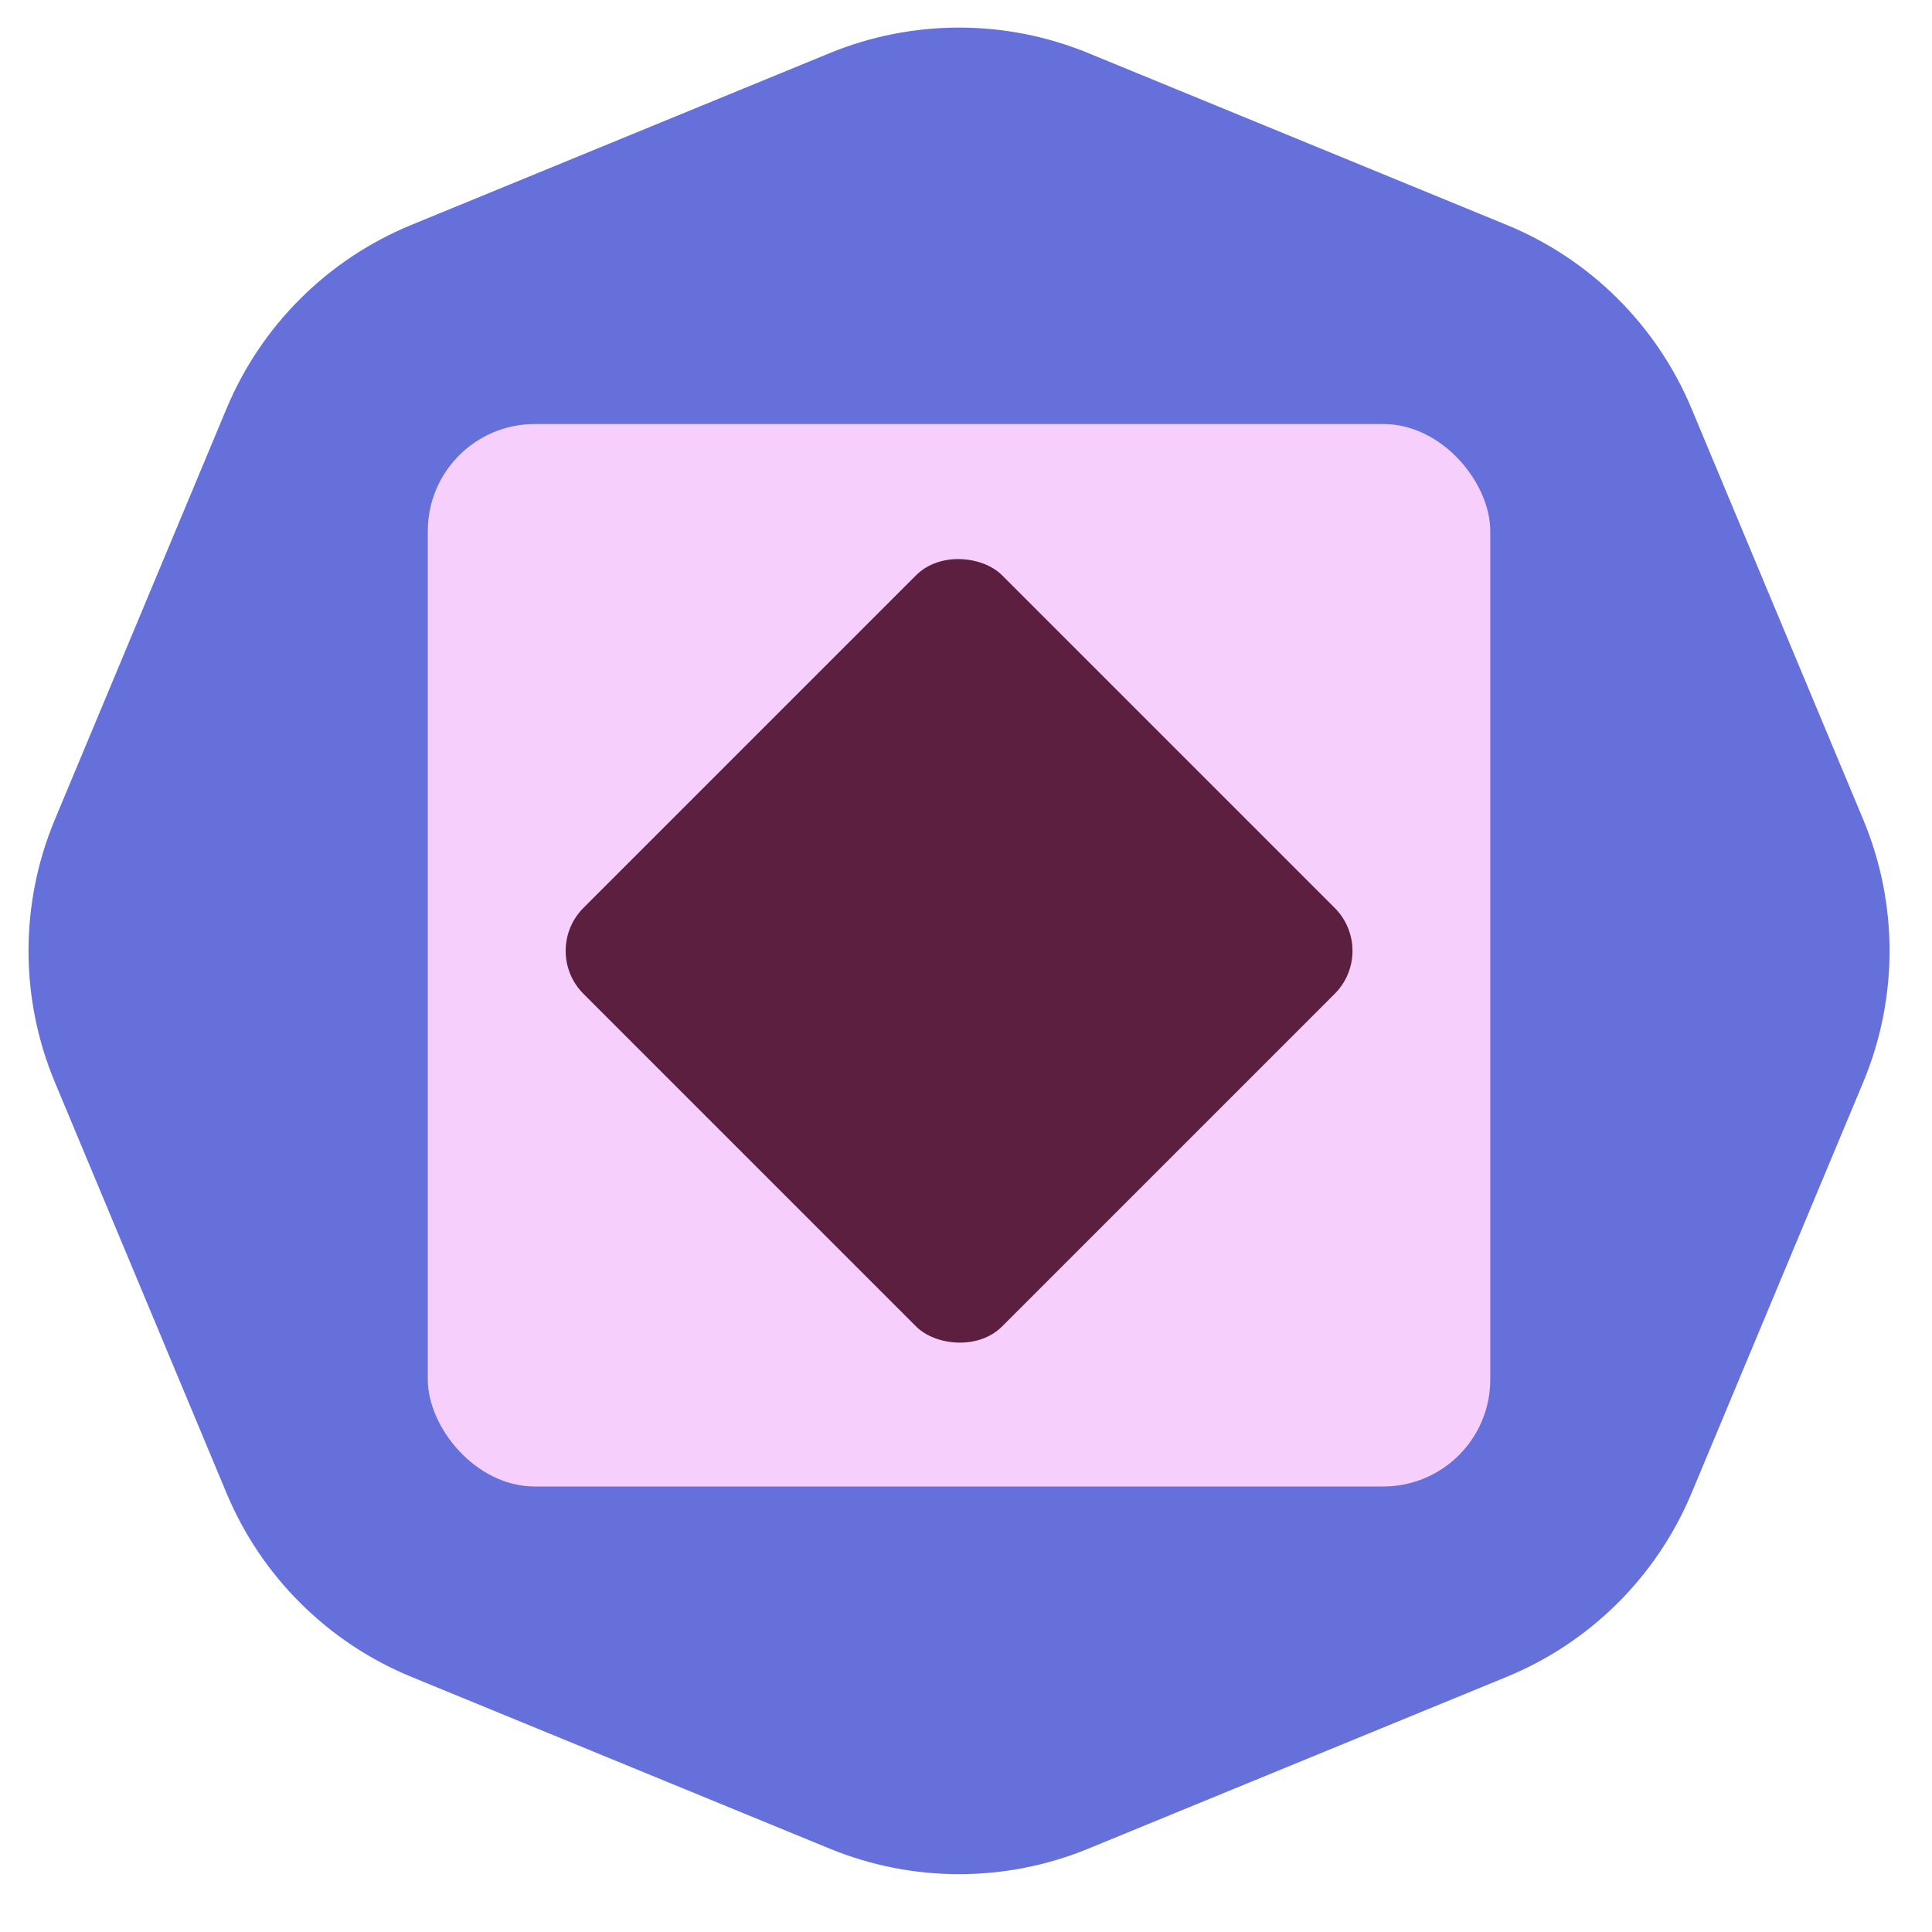
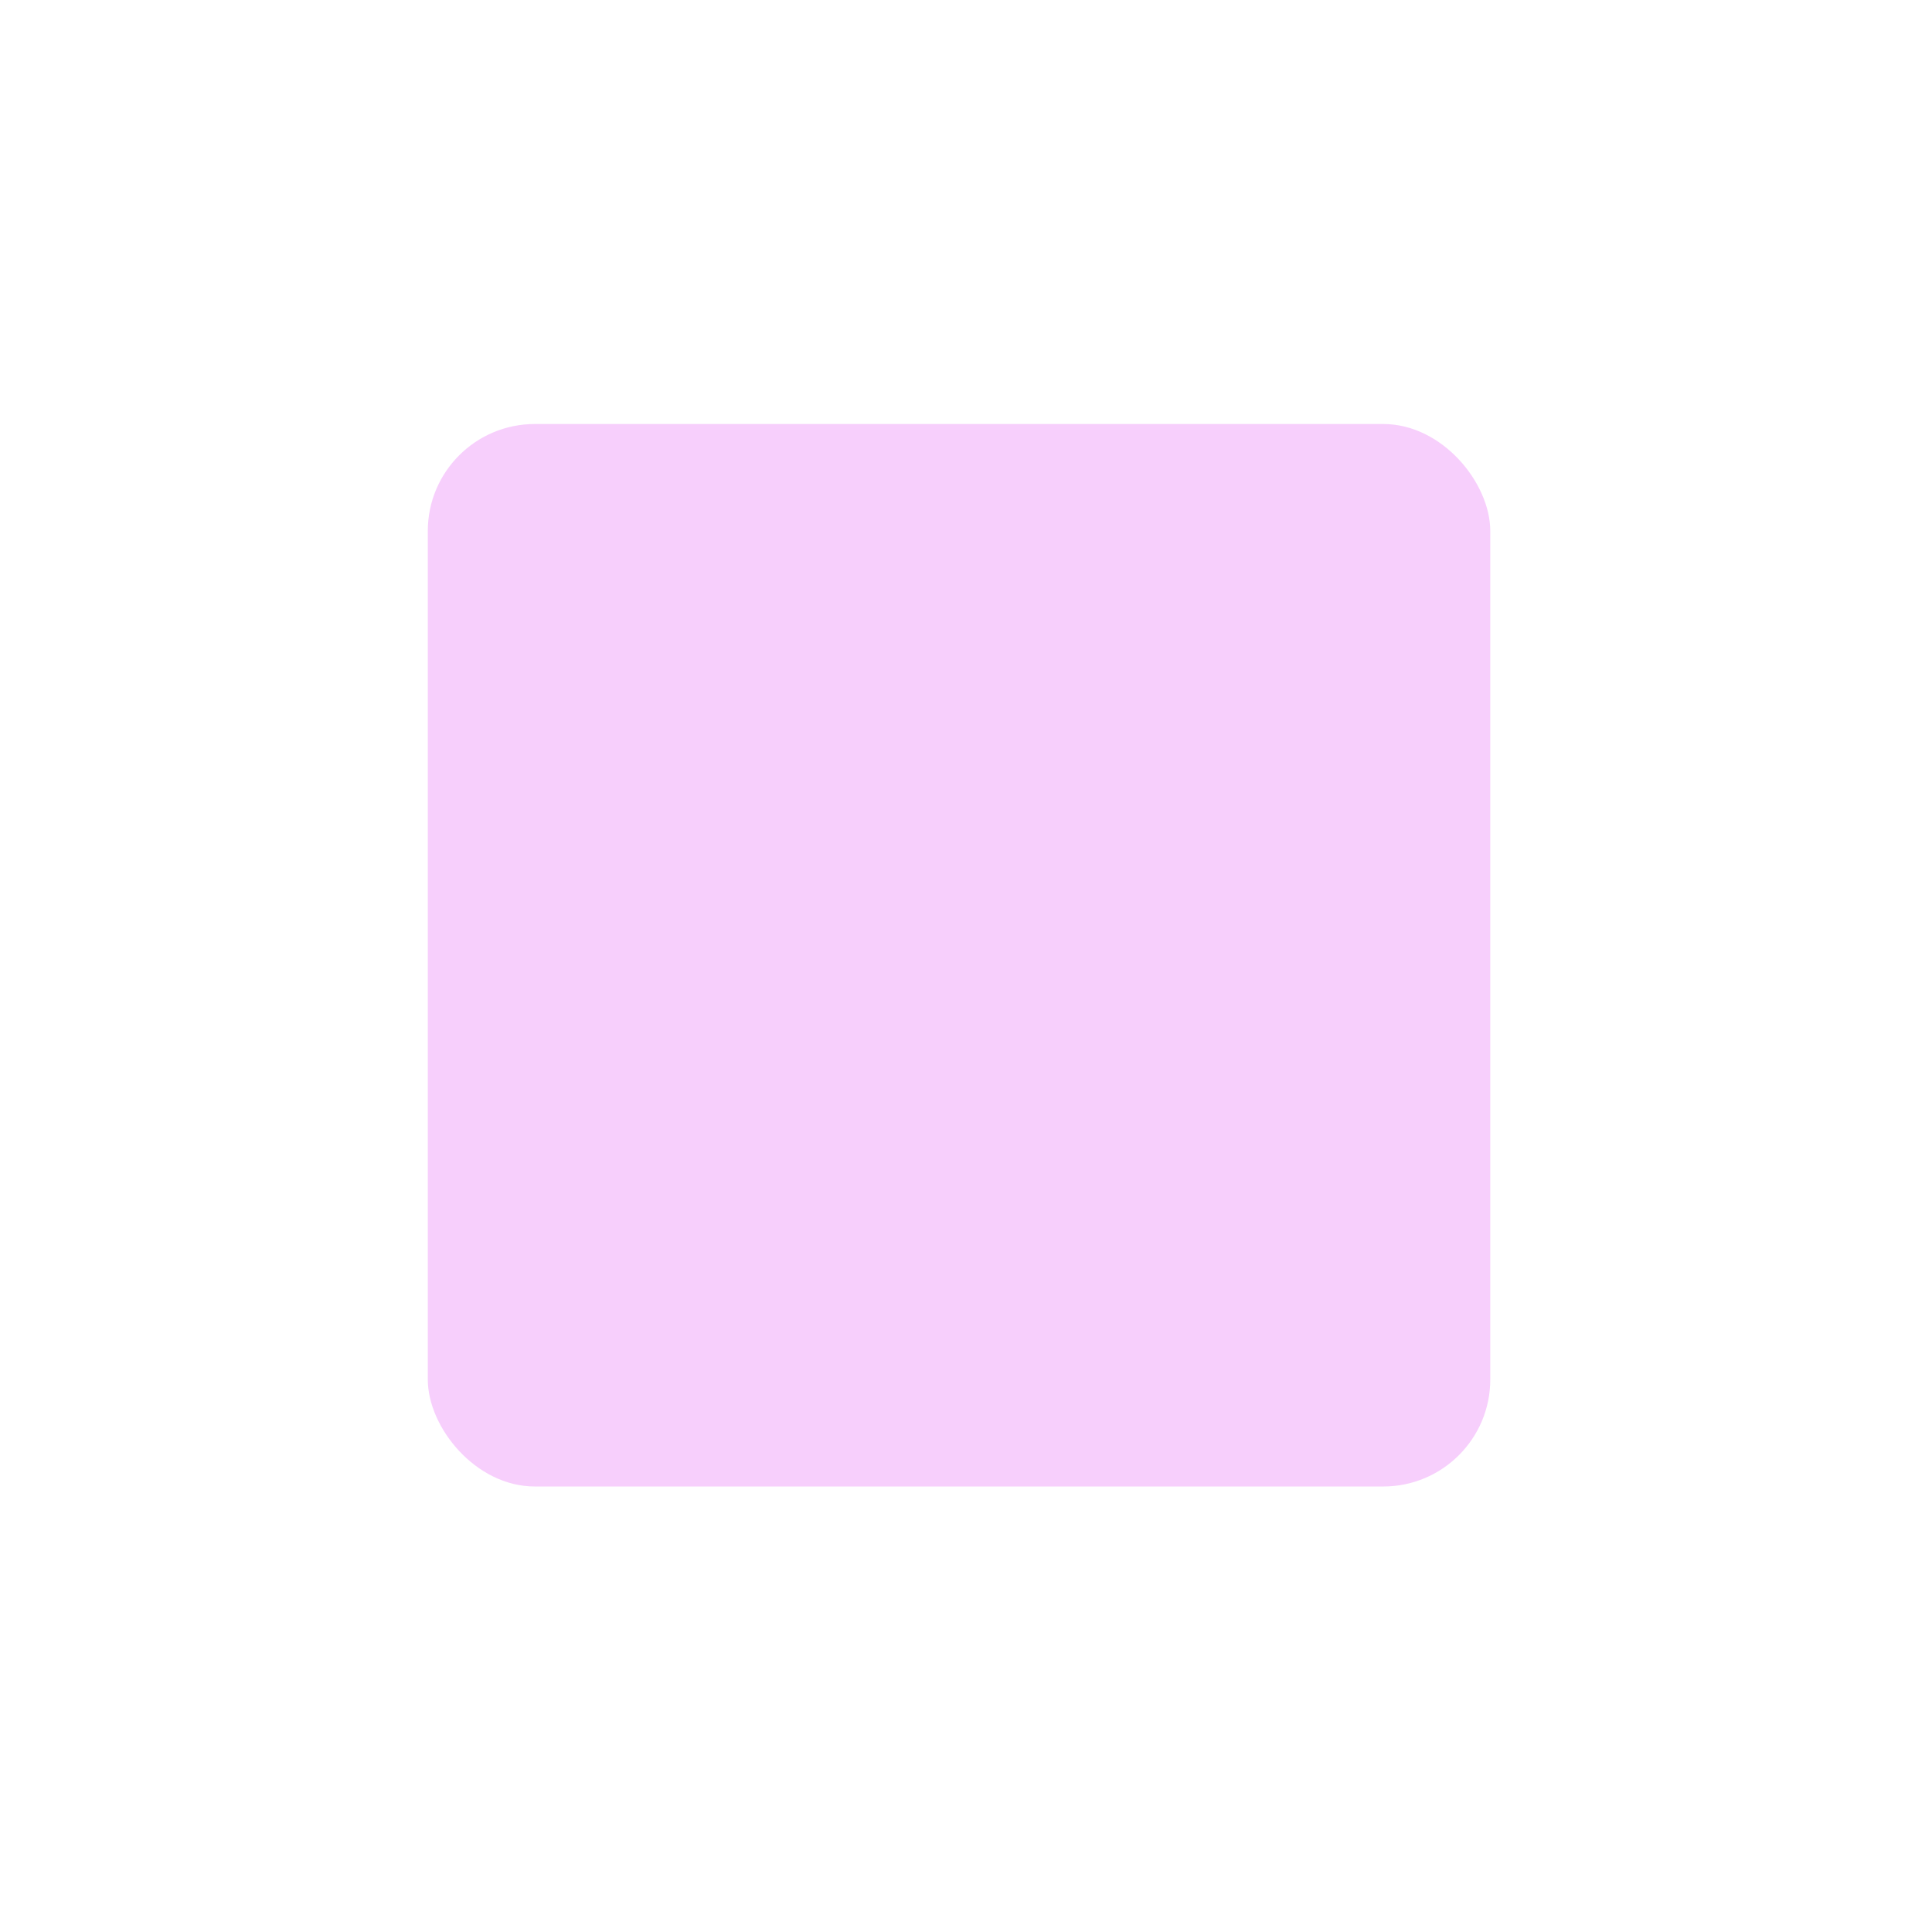
<svg xmlns="http://www.w3.org/2000/svg" width="49" height="49" viewBox="0 0 49 49" fill="none">
-   <path d="M27.602 46.886C25.502 47.749 23.145 47.749 21.044 46.886L10.431 42.528C8.314 41.658 6.629 39.983 5.746 37.871L1.39 27.444C0.501 25.315 0.501 22.918 1.39 20.789L5.746 10.362C6.629 8.25 8.314 6.575 10.431 5.705L21.044 1.347C23.145 0.484 25.502 0.484 27.602 1.347L38.215 5.705C40.333 6.575 42.018 8.25 42.901 10.362L47.257 20.789C48.146 22.918 48.146 25.315 47.257 27.444L42.901 37.871C42.018 39.983 40.333 41.658 38.215 42.528L27.602 46.886Z" fill="#6570DB" />
  <rect x="10.85" y="10.754" width="26.947" height="26.947" rx="2.714" fill="#F7CFFC" />
-   <rect x="34.941" y="24.116" width="15.014" height="15.014" rx="1.542" transform="rotate(135 34.941 24.116)" fill="#5C1F3F" />
</svg>